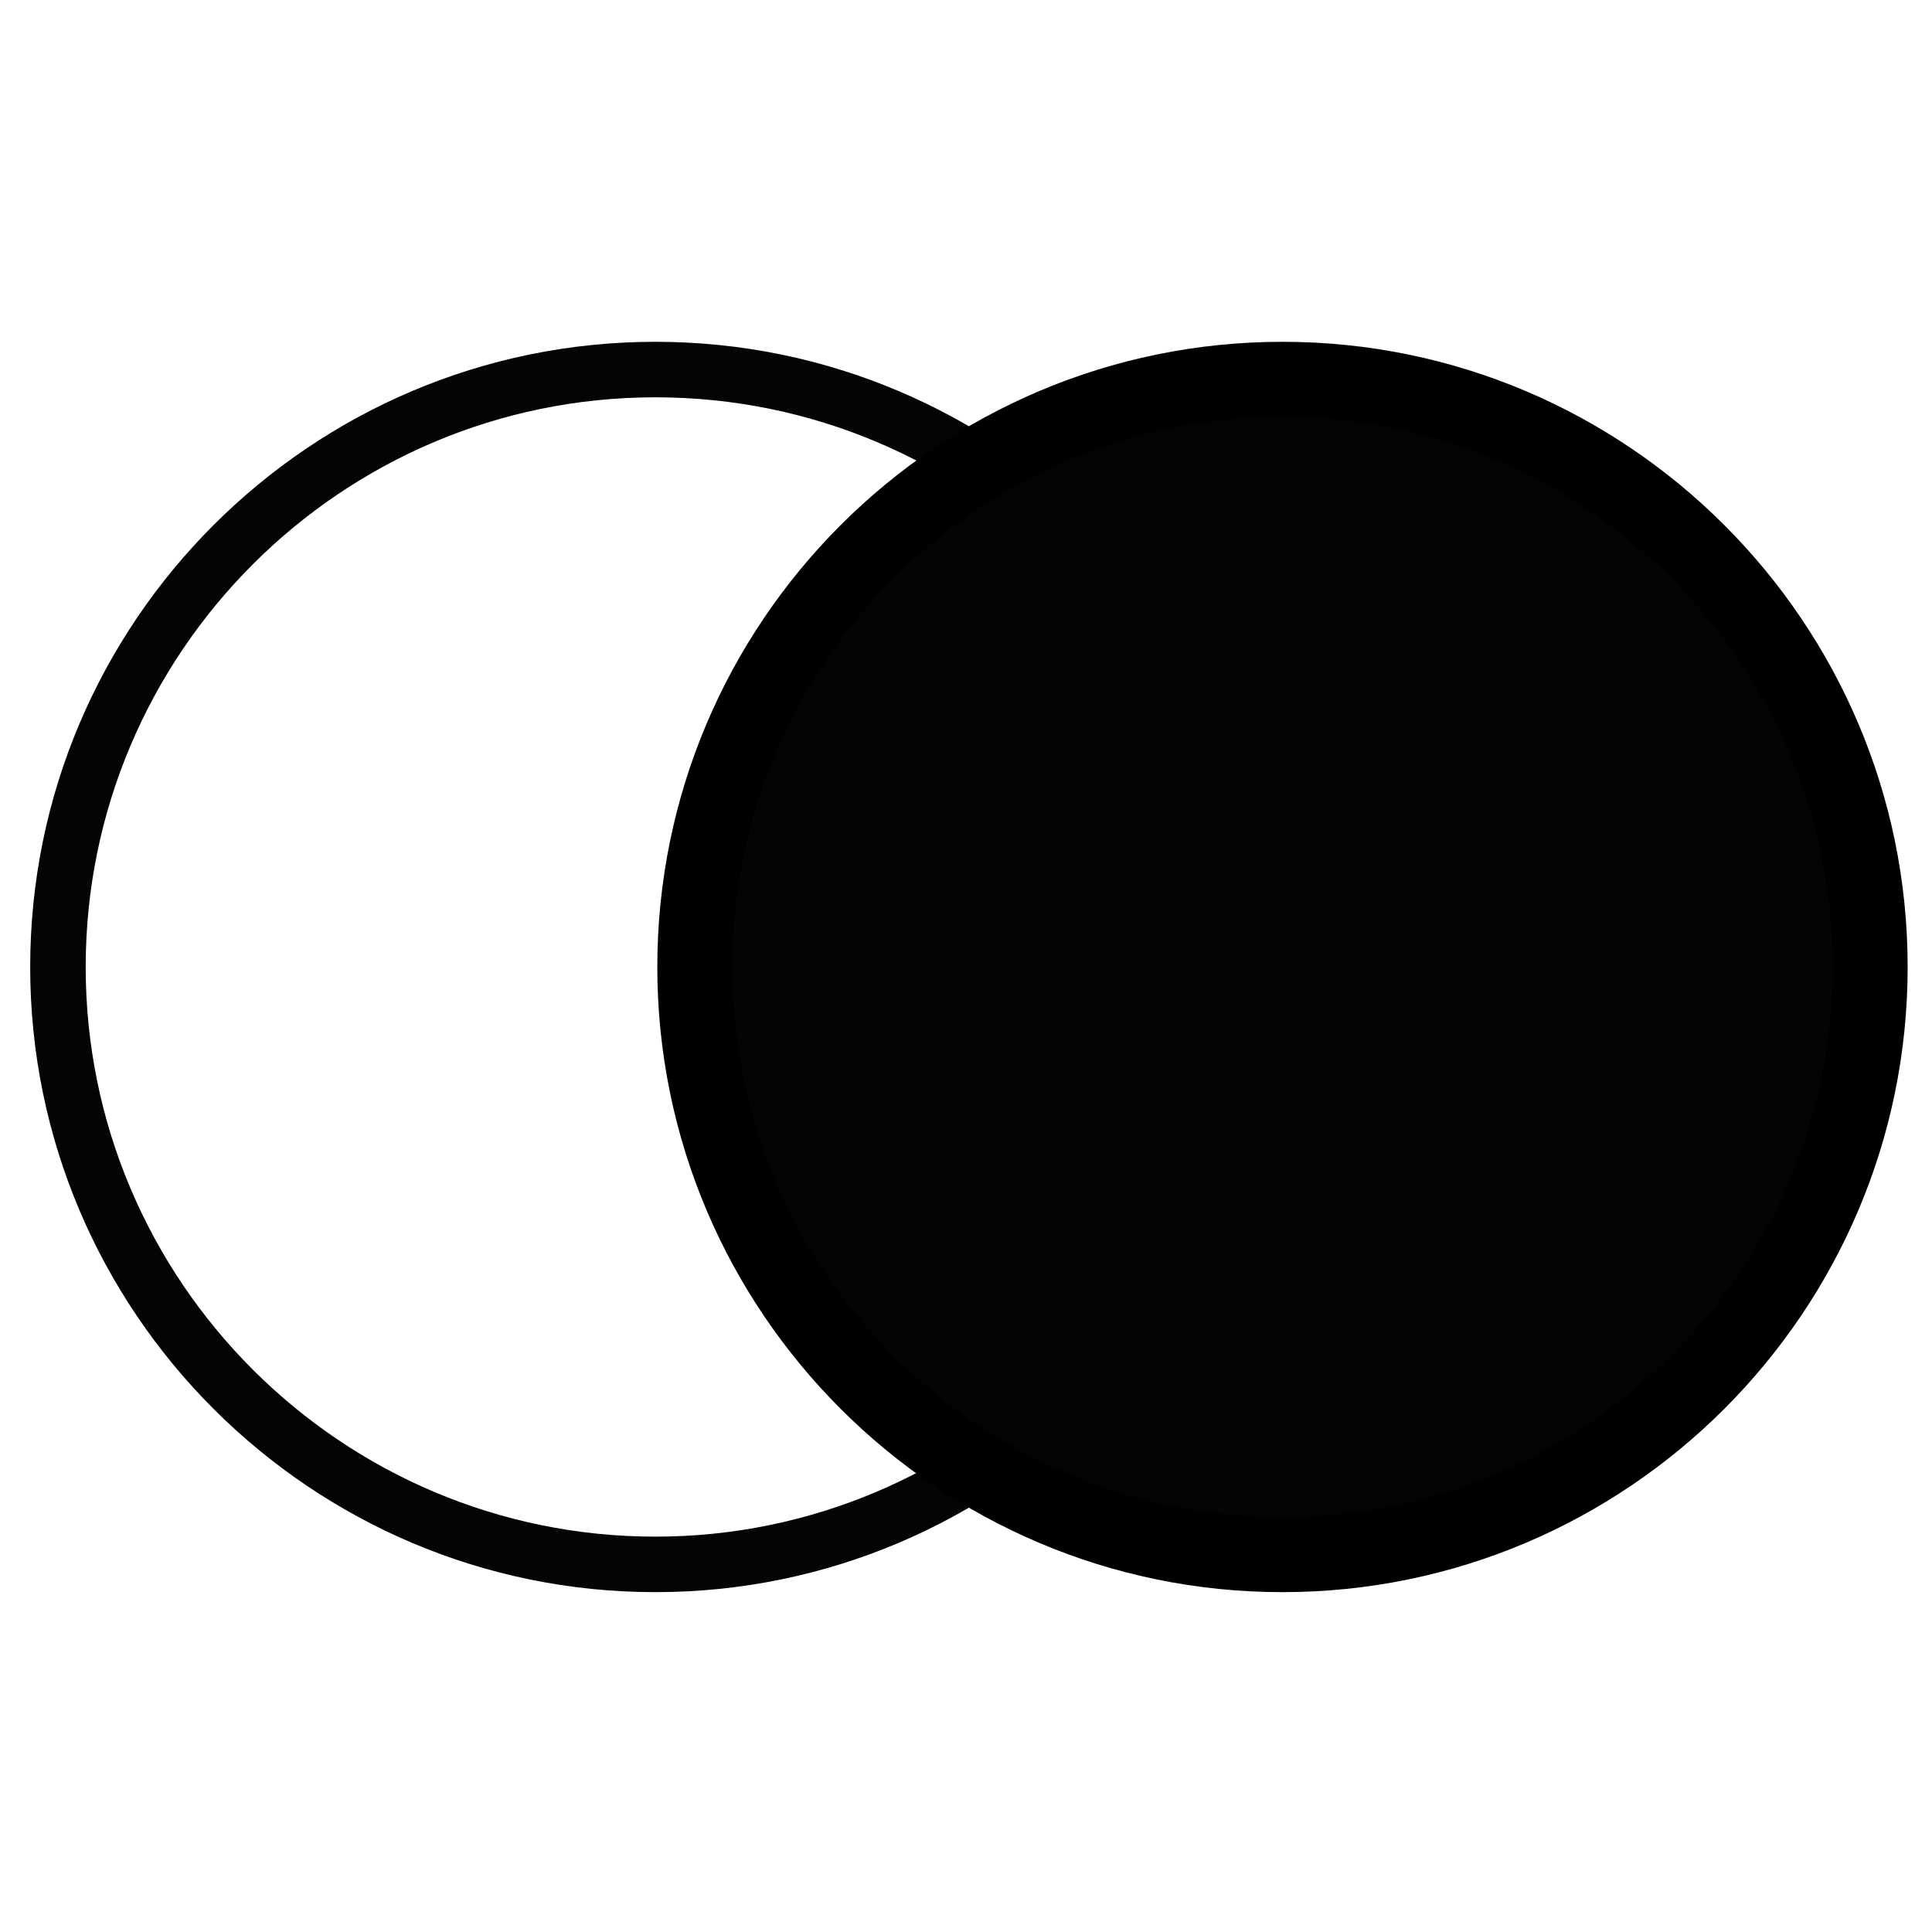
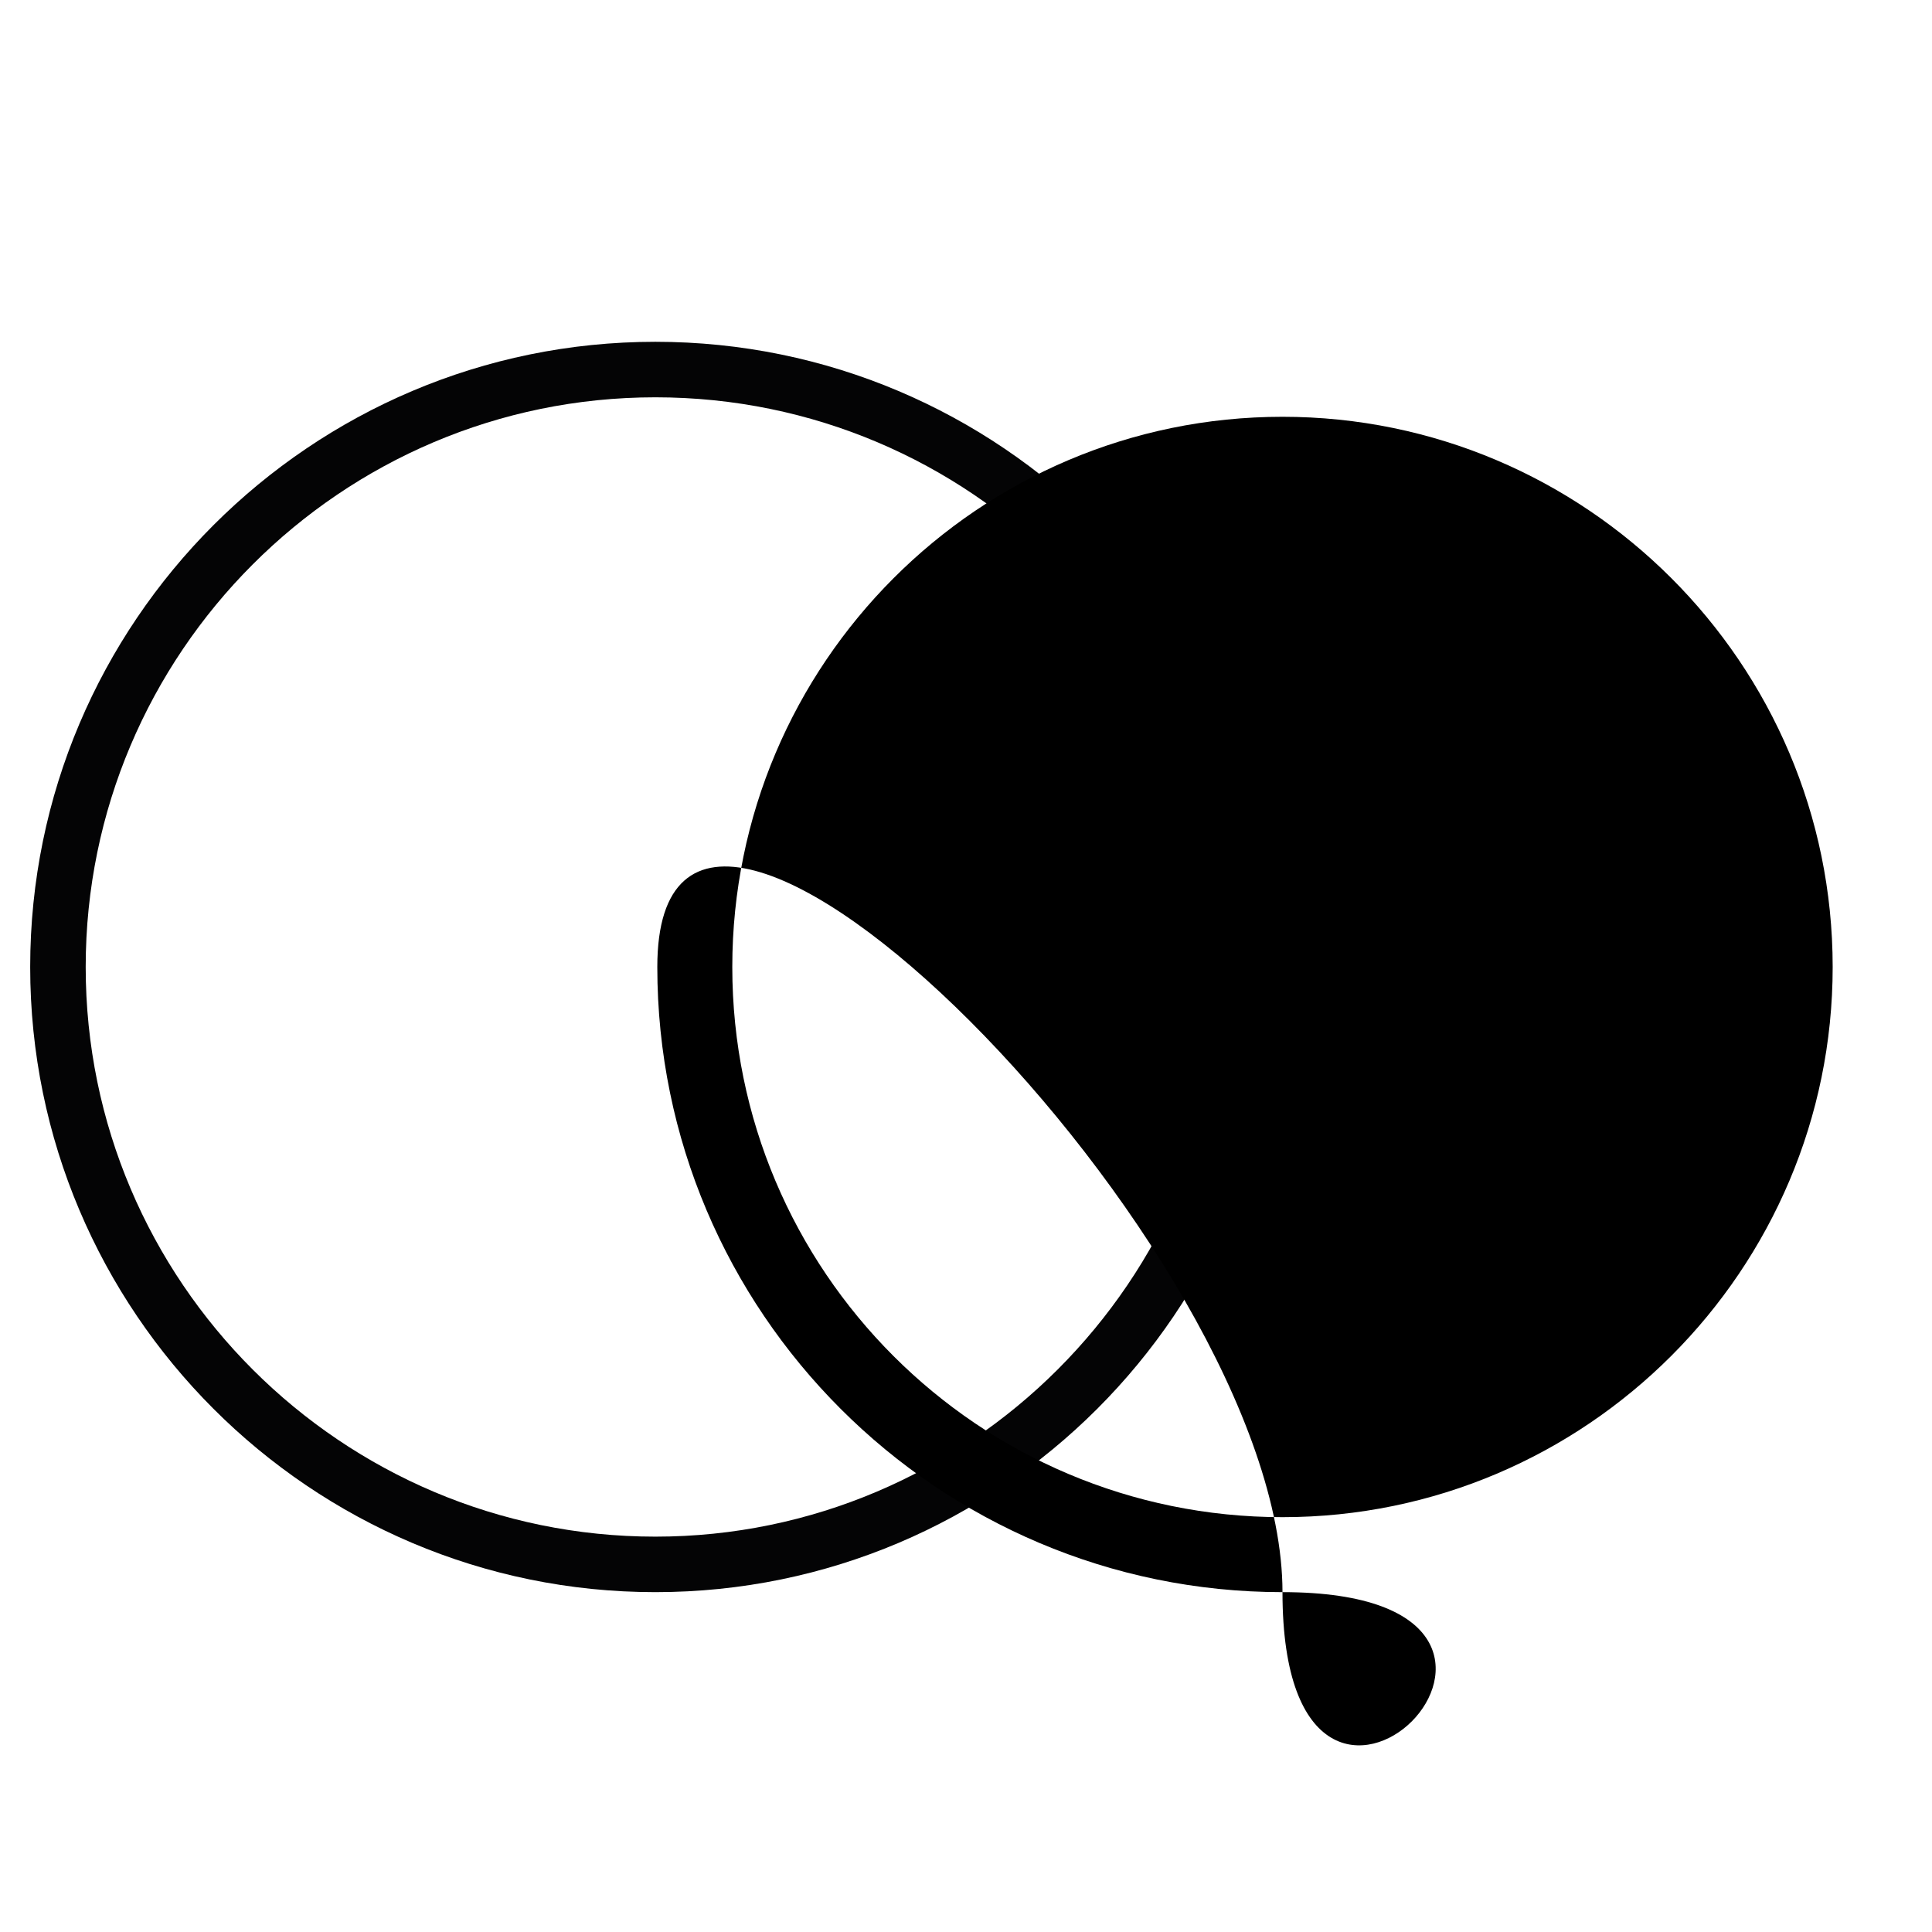
<svg xmlns="http://www.w3.org/2000/svg" version="1.1" id="Vrstva_1" x="0px" y="0px" viewBox="0 0 198.4 198.4" style="enable-background:new 0 0 198.4 198.4;" xml:space="preserve">
  <style type="text/css">
	.st0{fill:#040405;}
</style>
  <g>
    <path class="st0" d="M67.3,163.5c-35.4,0-64.2-28.8-64.2-64.2s28.8-64.2,64.2-64.2s64.2,28.8,64.2,64.2S102.7,163.5,67.3,163.5z    M67.3,40.8C35,40.8,8.8,67.1,8.8,99.3c0,32.3,26.3,58.5,58.5,58.5s58.5-26.3,58.5-58.5C125.8,67,99.6,40.8,67.3,40.8z" />
    <g>
-       <path class="st0" d="M71.3,99.3c0,33.3,27,60.4,60.4,60.4s60.4-27,60.4-60.4s-27-60.4-60.4-60.4S71.3,65.9,71.3,99.3z" />
-       <path d="M131.7,163.5c-35.4,0-64.2-28.8-64.2-64.2s28.8-64.2,64.2-64.2s64.2,28.8,64.2,64.2S167.1,163.5,131.7,163.5z M131.7,42.8    c-31.2,0-56.5,25.4-56.5,56.5c0,31.2,25.3,56.5,56.5,56.5s56.5-25.4,56.5-56.5C188.2,68.1,162.8,42.8,131.7,42.8z" />
+       <path d="M131.7,163.5c-35.4,0-64.2-28.8-64.2-64.2s64.2,28.8,64.2,64.2S167.1,163.5,131.7,163.5z M131.7,42.8    c-31.2,0-56.5,25.4-56.5,56.5c0,31.2,25.3,56.5,56.5,56.5s56.5-25.4,56.5-56.5C188.2,68.1,162.8,42.8,131.7,42.8z" />
    </g>
  </g>
</svg>